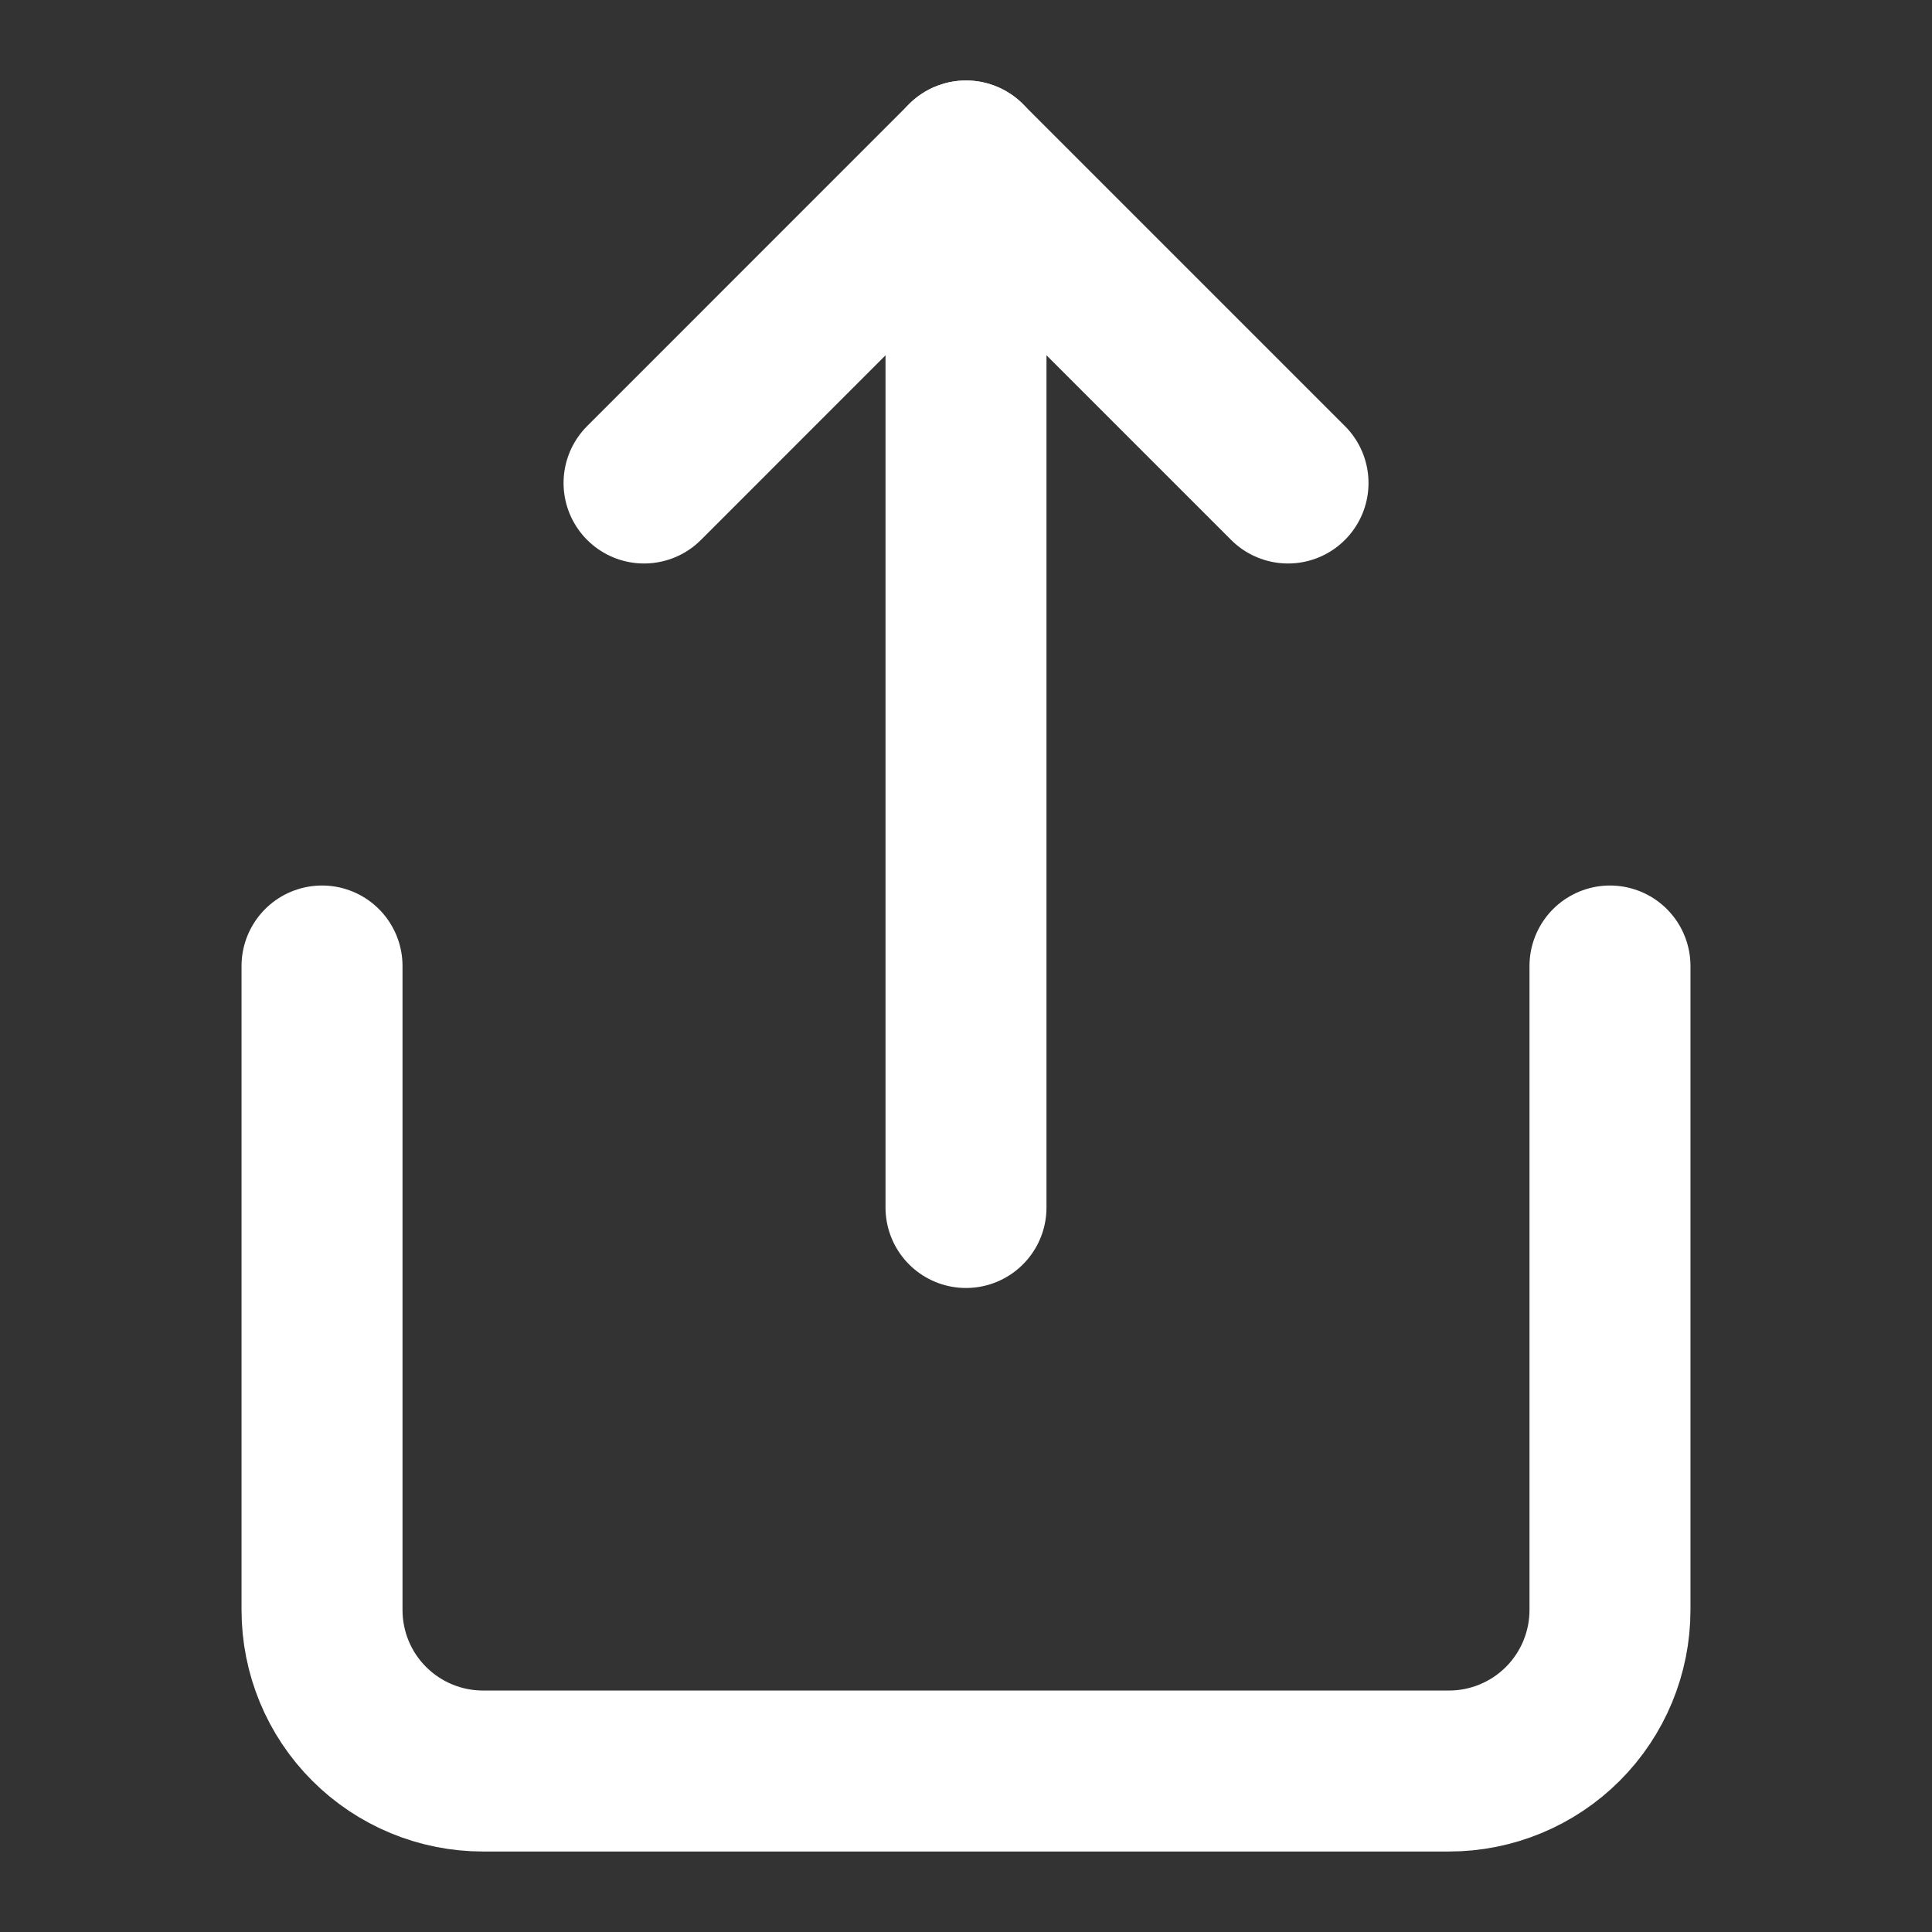
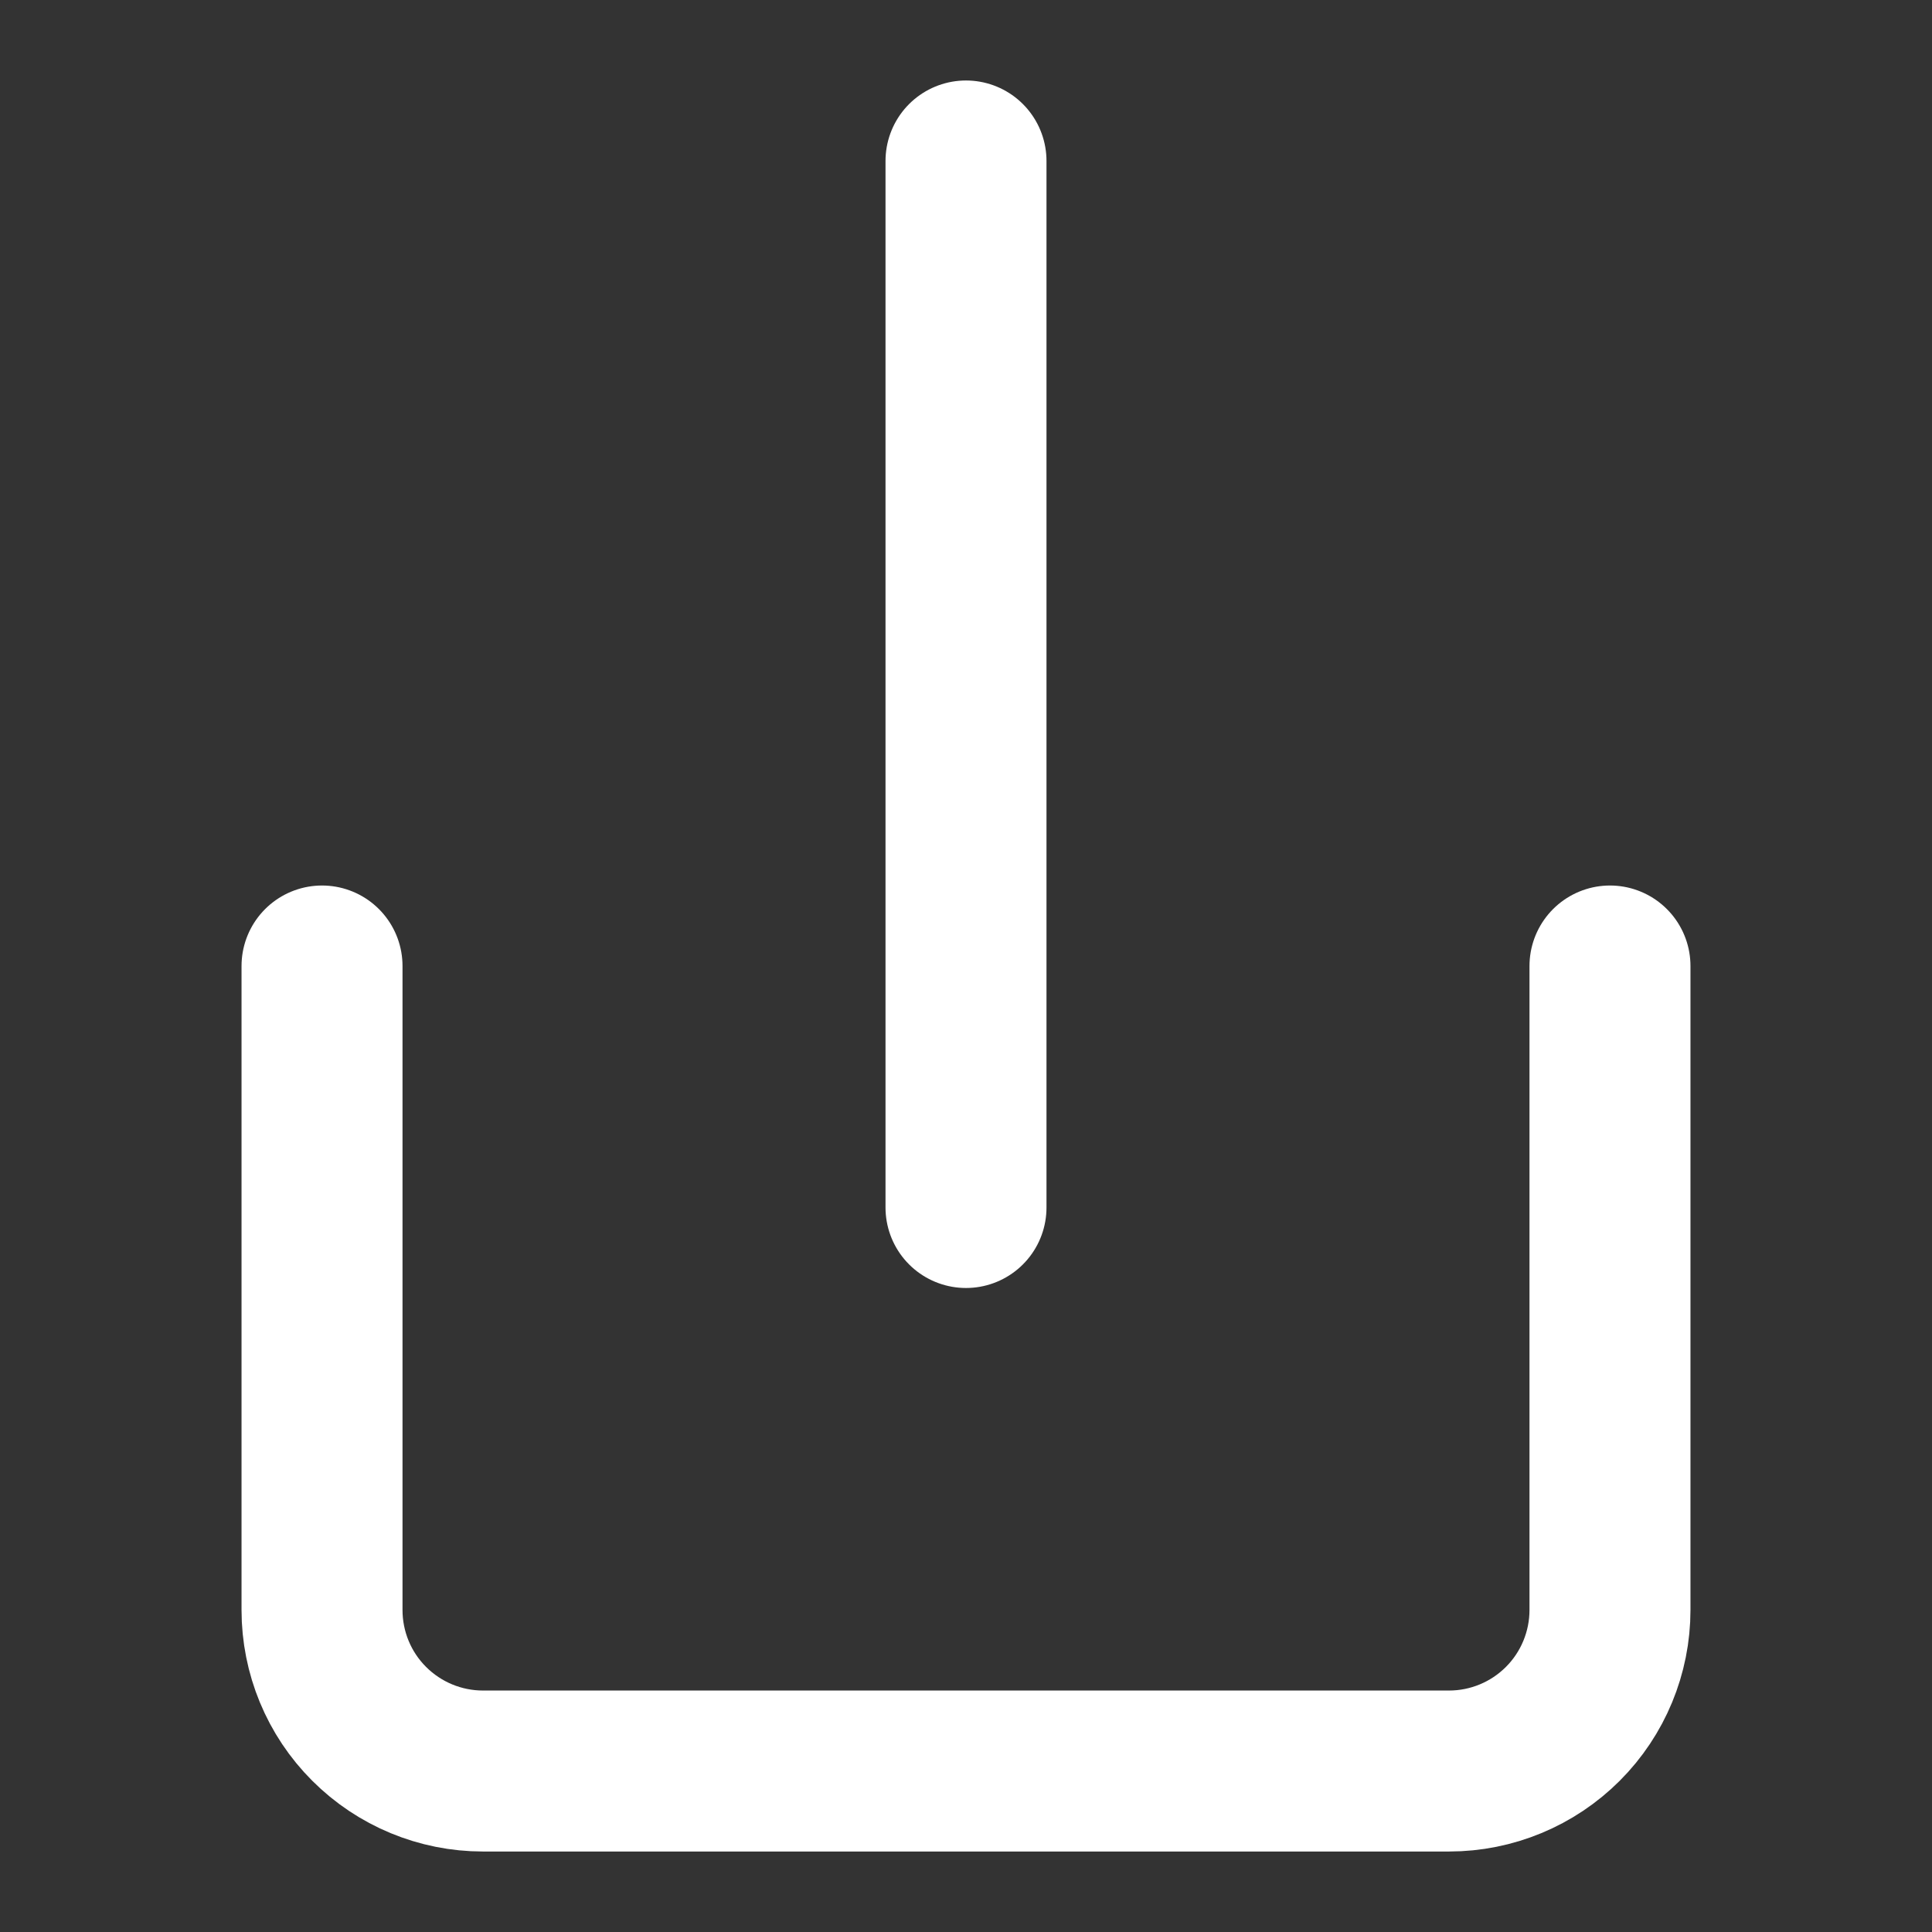
<svg xmlns="http://www.w3.org/2000/svg" width="28" height="28" viewBox="0 0 28 28" fill="none">
  <rect x="0" y="0" width="28" height="28" fill="#333333" stroke="none" />
  <path d="M14 2.333V17.5" stroke="white" stroke-width="2.333" stroke-linecap="round" stroke-linejoin="round" />
-   <path d="M18.667 7L14 2.333L9.334 7" stroke="white" stroke-width="2.333" stroke-linecap="round" stroke-linejoin="round" />
  <path d="M4.667 14V23.333C4.667 23.952 4.912 24.546 5.35 24.983C5.788 25.421 6.381 25.667 7 25.667H21C21.619 25.667 22.212 25.421 22.65 24.983C23.087 24.546 23.333 23.952 23.333 23.333V14" stroke="white" stroke-width="2.333" stroke-linecap="round" stroke-linejoin="round" />
</svg>